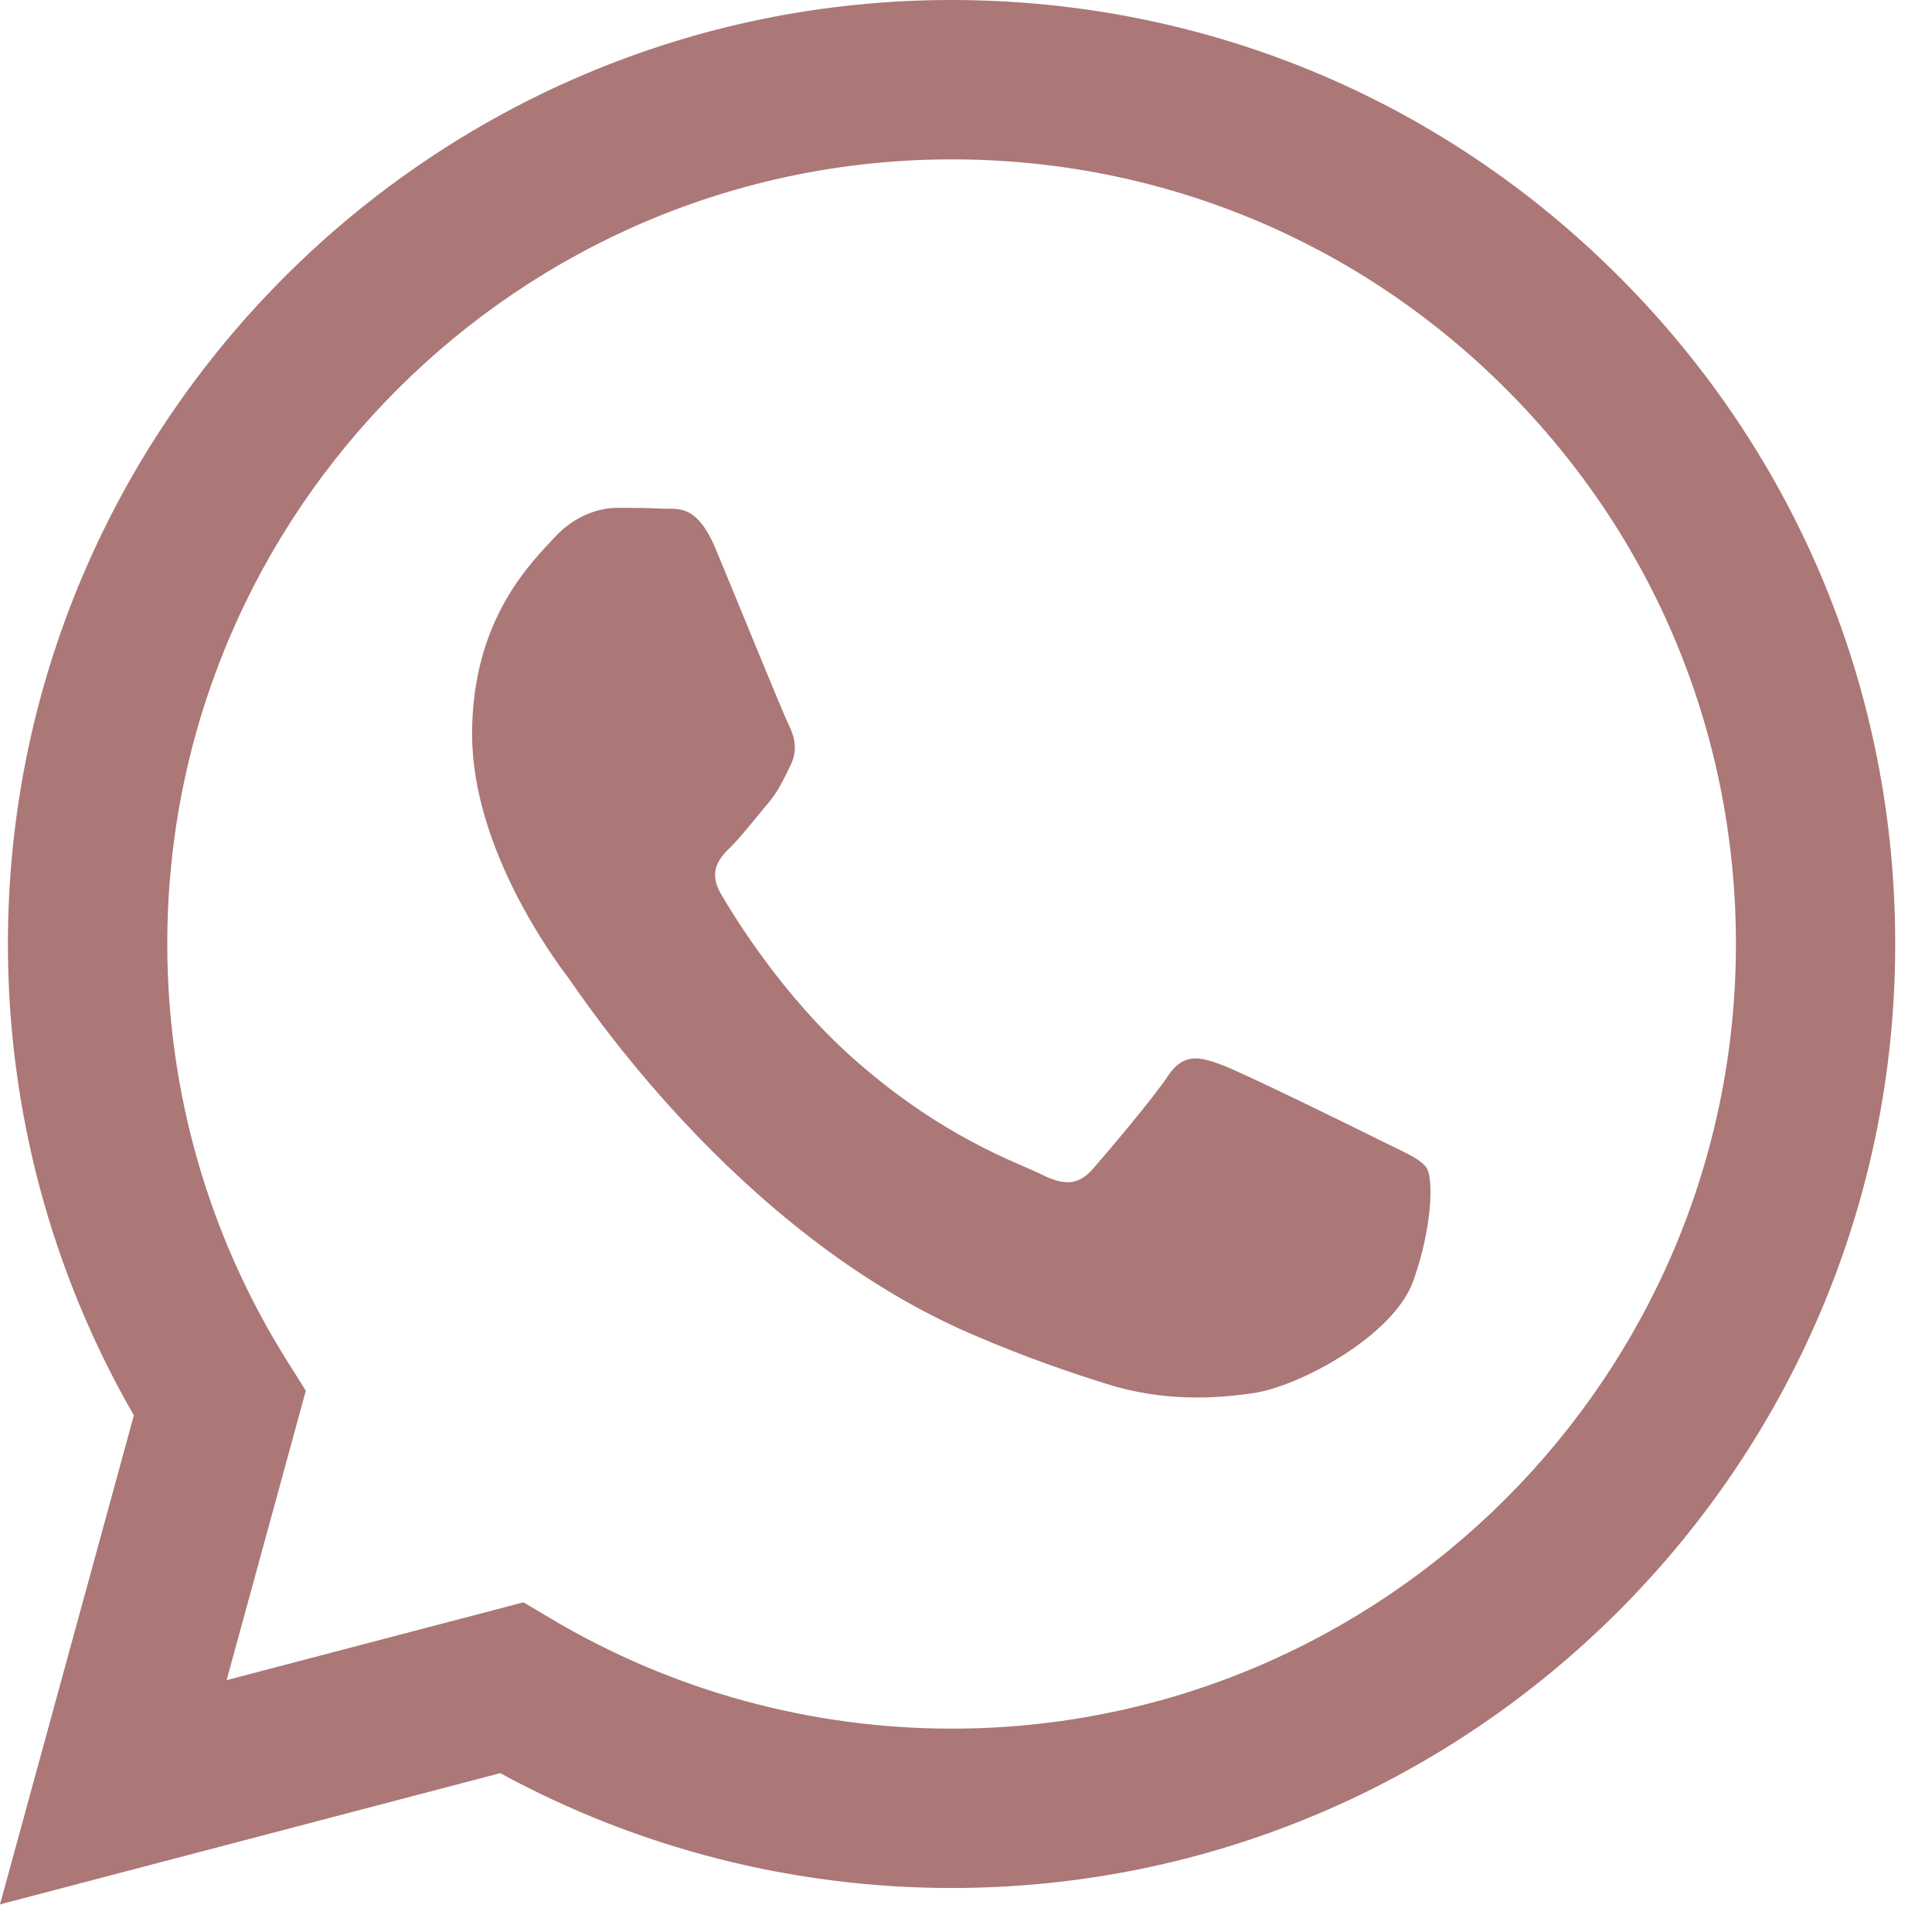
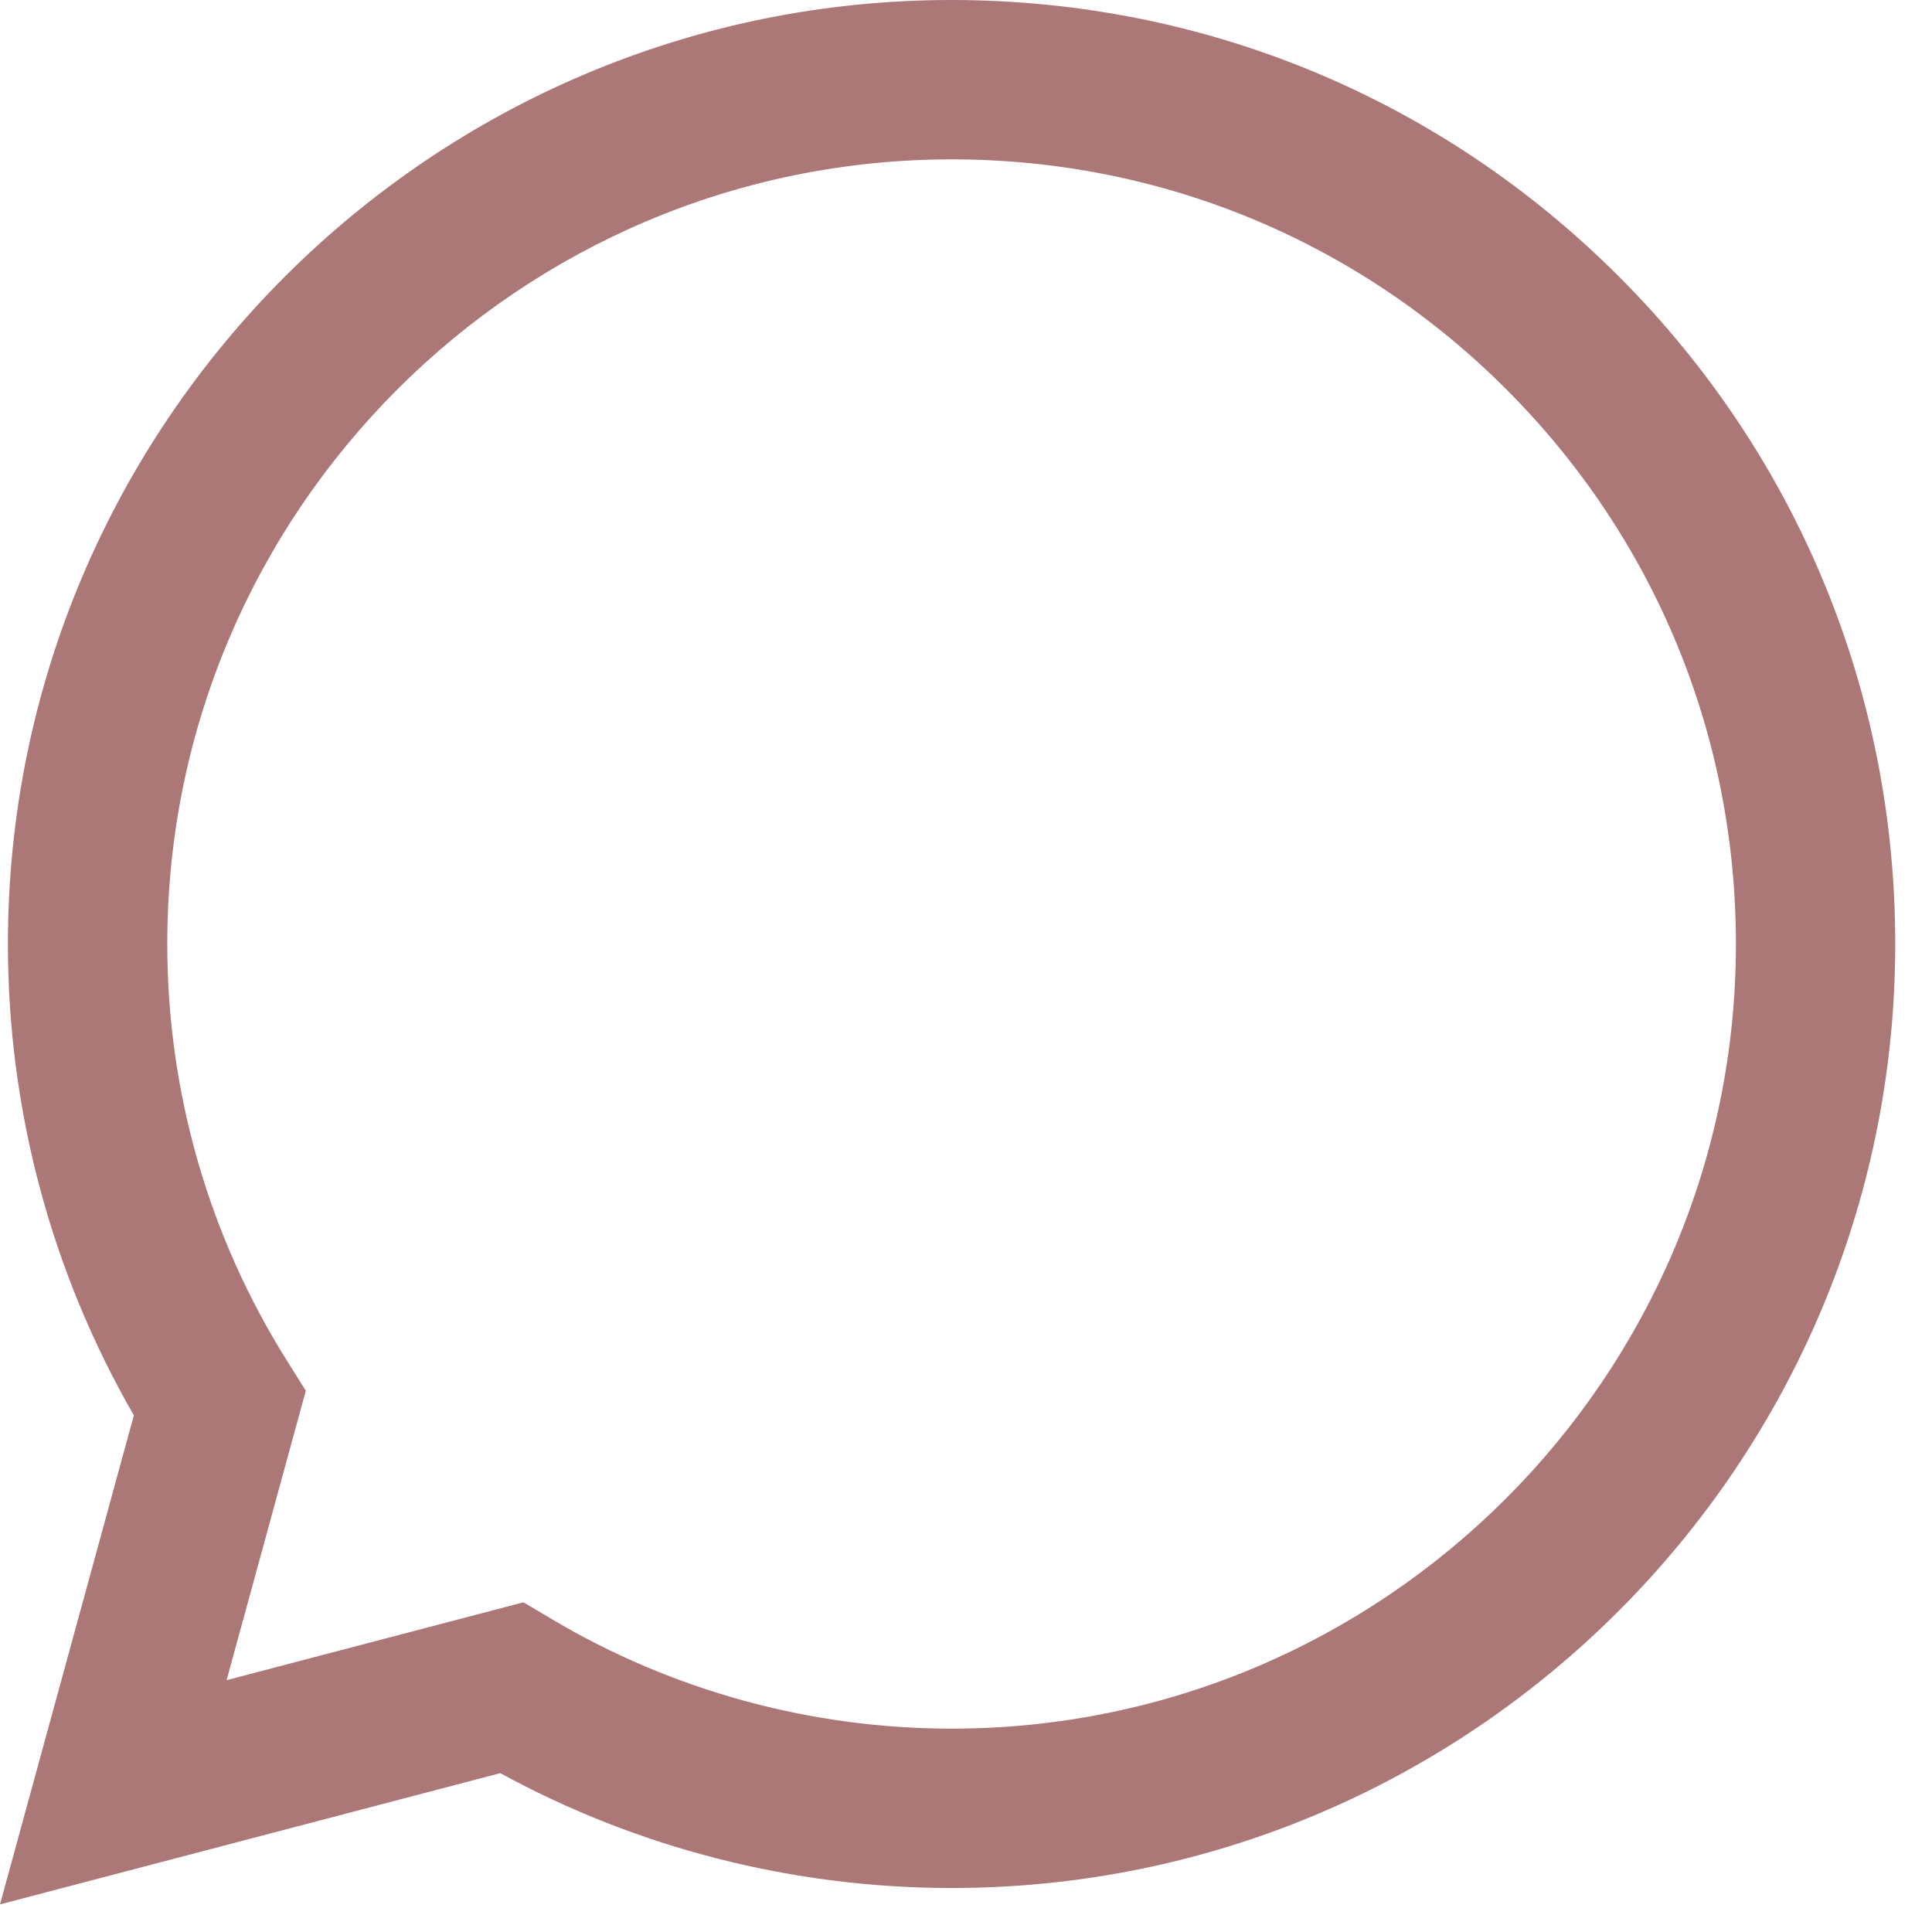
<svg xmlns="http://www.w3.org/2000/svg" width="31" height="31" viewBox="0 0 31 31" fill="none">
  <path d="M25.98 4.441C23.121 1.578 19.32 0.002 15.269 0C6.923 0 0.13 6.792 0.127 15.141C0.126 17.809 0.824 20.414 2.148 22.71L0 30.557L8.027 28.451C10.238 29.658 12.729 30.293 15.262 30.294H15.268C23.613 30.294 30.407 23.501 30.41 15.153C30.413 11.107 28.839 7.303 25.98 4.441ZM15.269 27.737H15.264C13.006 27.736 10.791 27.129 8.859 25.983L8.399 25.71L3.636 26.959L4.907 22.315L4.608 21.839C3.348 19.835 2.683 17.519 2.684 15.141C2.686 8.202 8.332 2.557 15.274 2.557C18.635 2.558 21.795 3.869 24.171 6.248C26.547 8.627 27.855 11.788 27.854 15.151C27.852 22.091 22.206 27.737 15.269 27.737Z" fill="#AB7777" />
-   <path d="M22.173 18.311C21.794 18.121 19.934 17.206 19.587 17.08C19.241 16.954 18.988 16.891 18.736 17.27C18.484 17.648 17.759 18.5 17.538 18.753C17.317 19.006 17.096 19.037 16.719 18.848C16.34 18.658 15.121 18.259 13.676 16.97C12.551 15.966 11.792 14.727 11.571 14.349C11.35 13.97 11.547 13.765 11.737 13.577C11.907 13.407 12.115 13.135 12.304 12.914C12.493 12.693 12.556 12.535 12.683 12.283C12.809 12.03 12.746 11.809 12.651 11.62C12.557 11.431 11.8 9.568 11.485 8.811C11.178 8.073 10.866 8.173 10.633 8.162C10.413 8.15 10.161 8.148 9.908 8.148C9.656 8.148 9.247 8.243 8.899 8.622C8.553 9.001 7.575 9.916 7.575 11.778C7.575 13.64 8.931 15.44 9.12 15.692C9.309 15.944 11.788 19.765 15.583 21.404C16.486 21.794 17.191 22.027 17.74 22.201C18.647 22.489 19.471 22.449 20.123 22.351C20.85 22.243 22.362 21.436 22.677 20.553C22.992 19.669 22.992 18.911 22.898 18.753C22.803 18.595 22.551 18.5 22.173 18.311Z" fill="#AB7777" />
</svg>